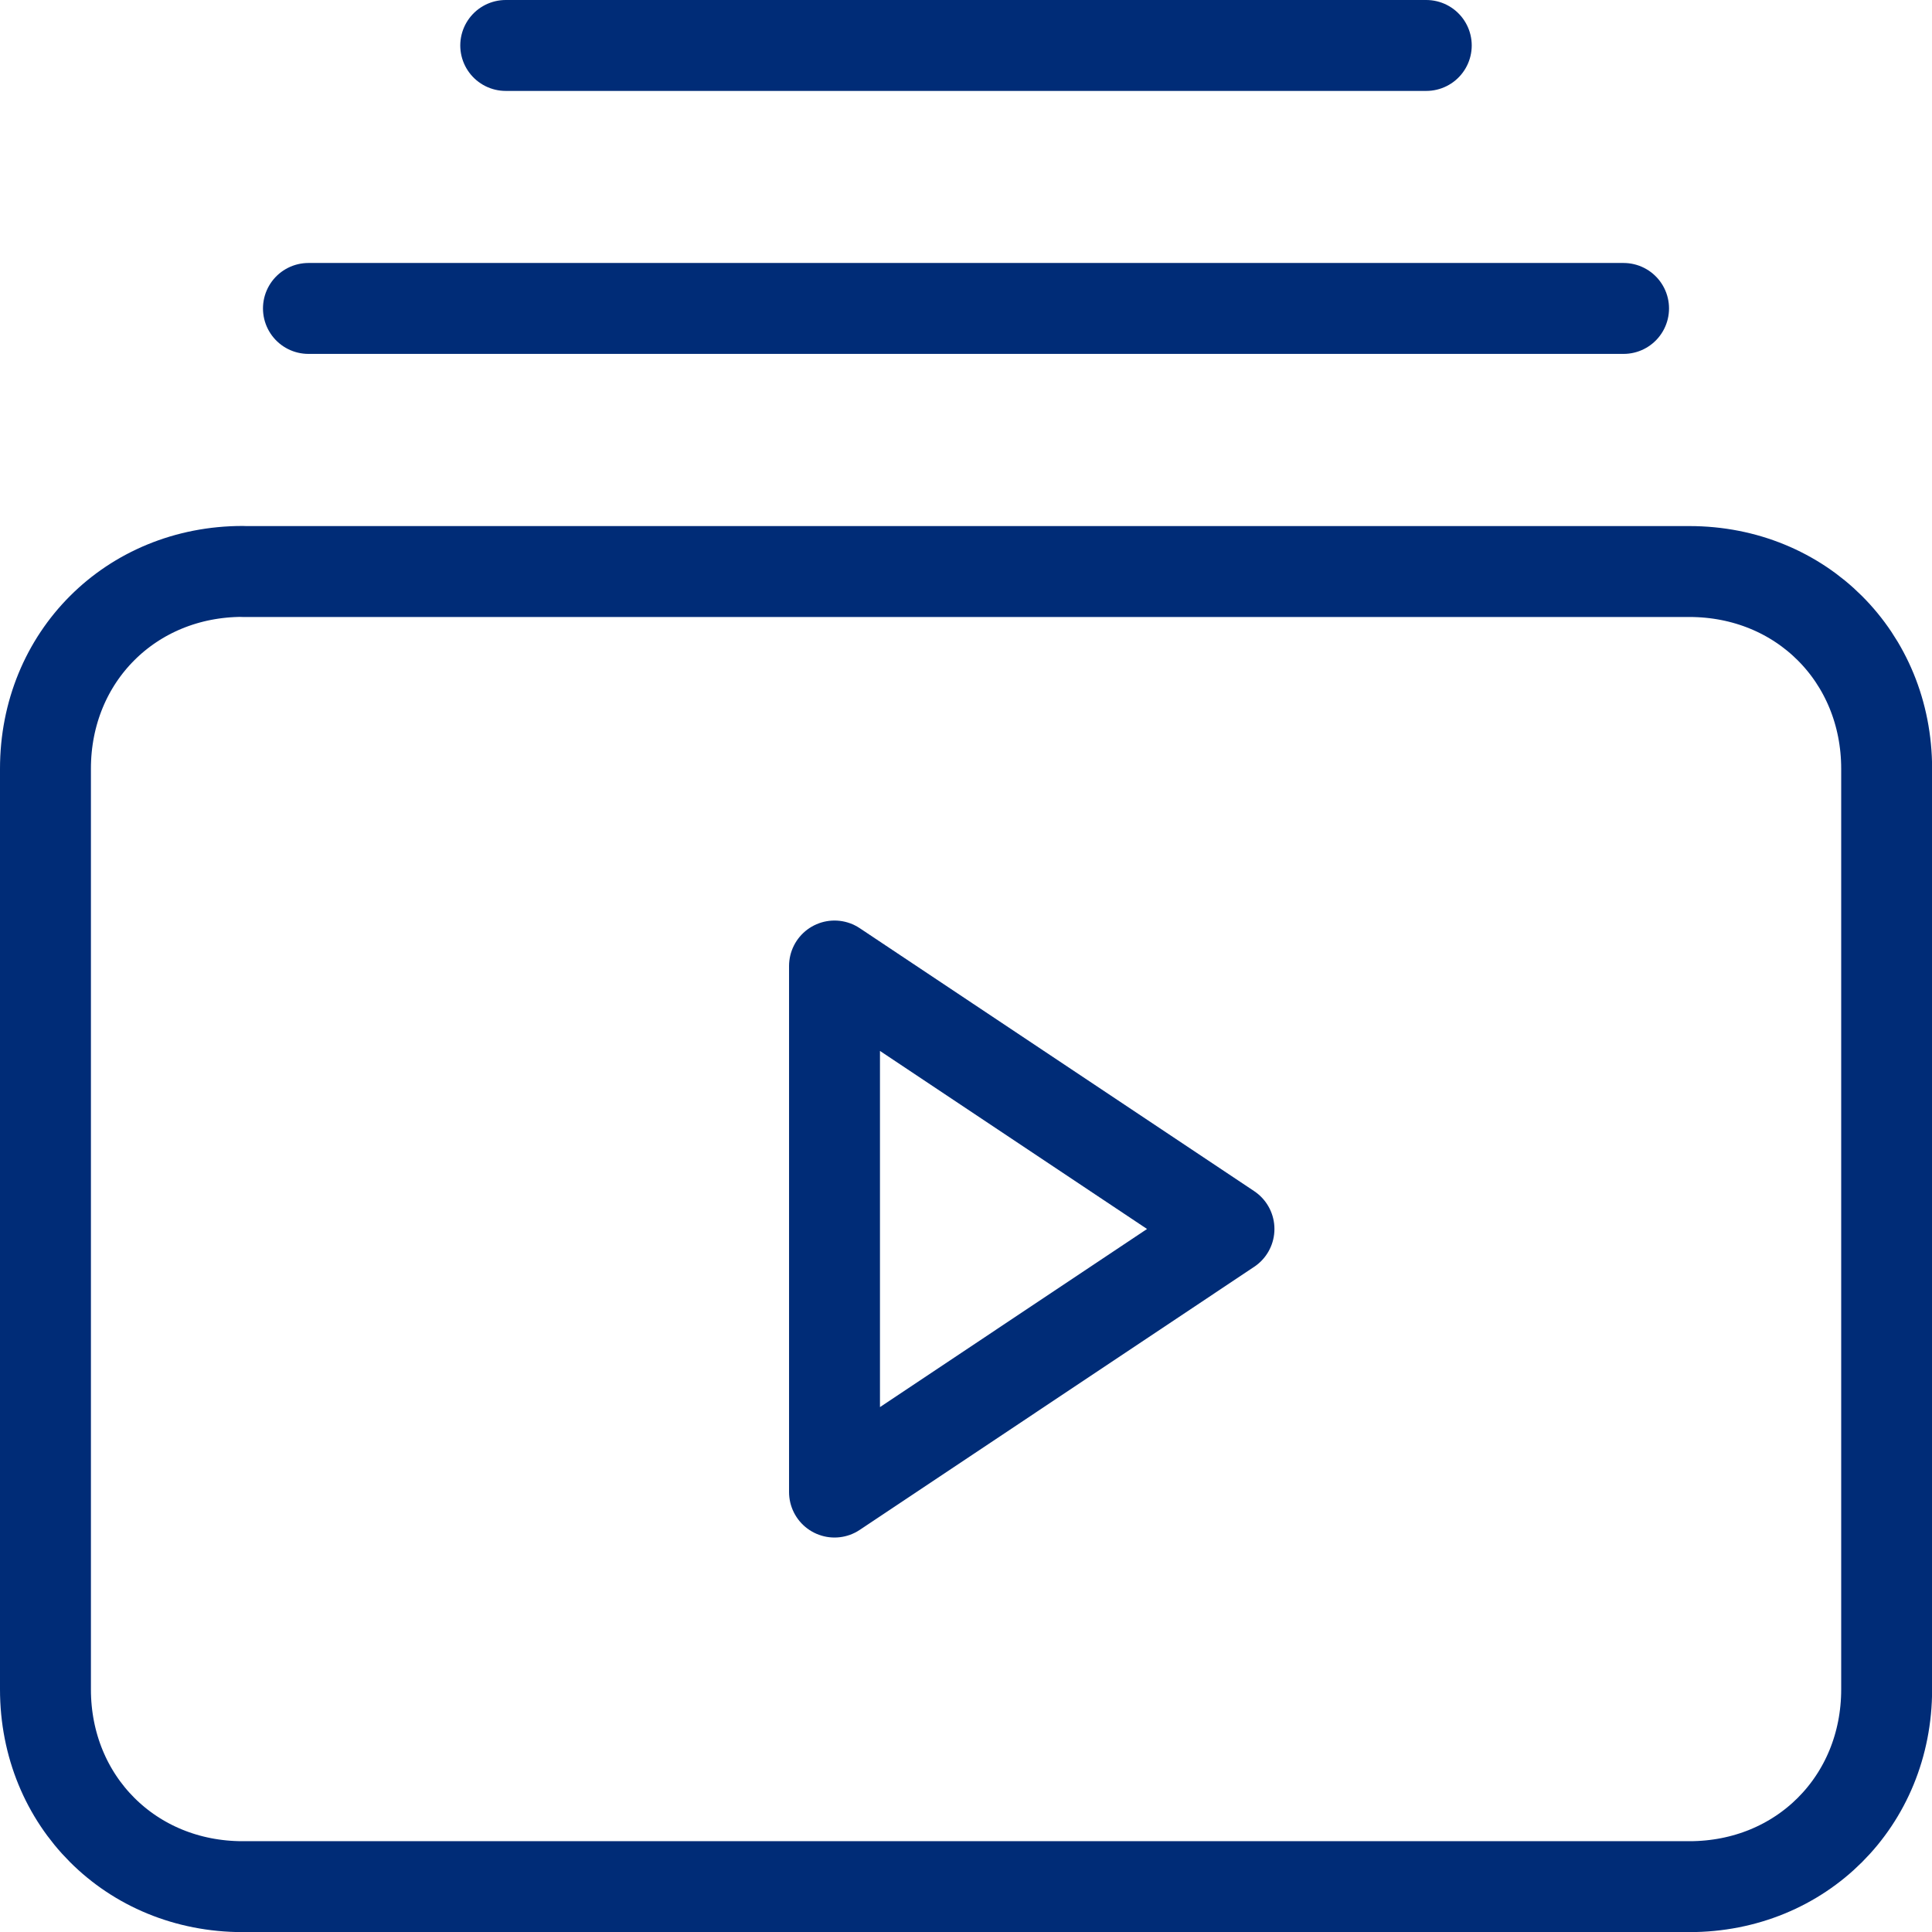
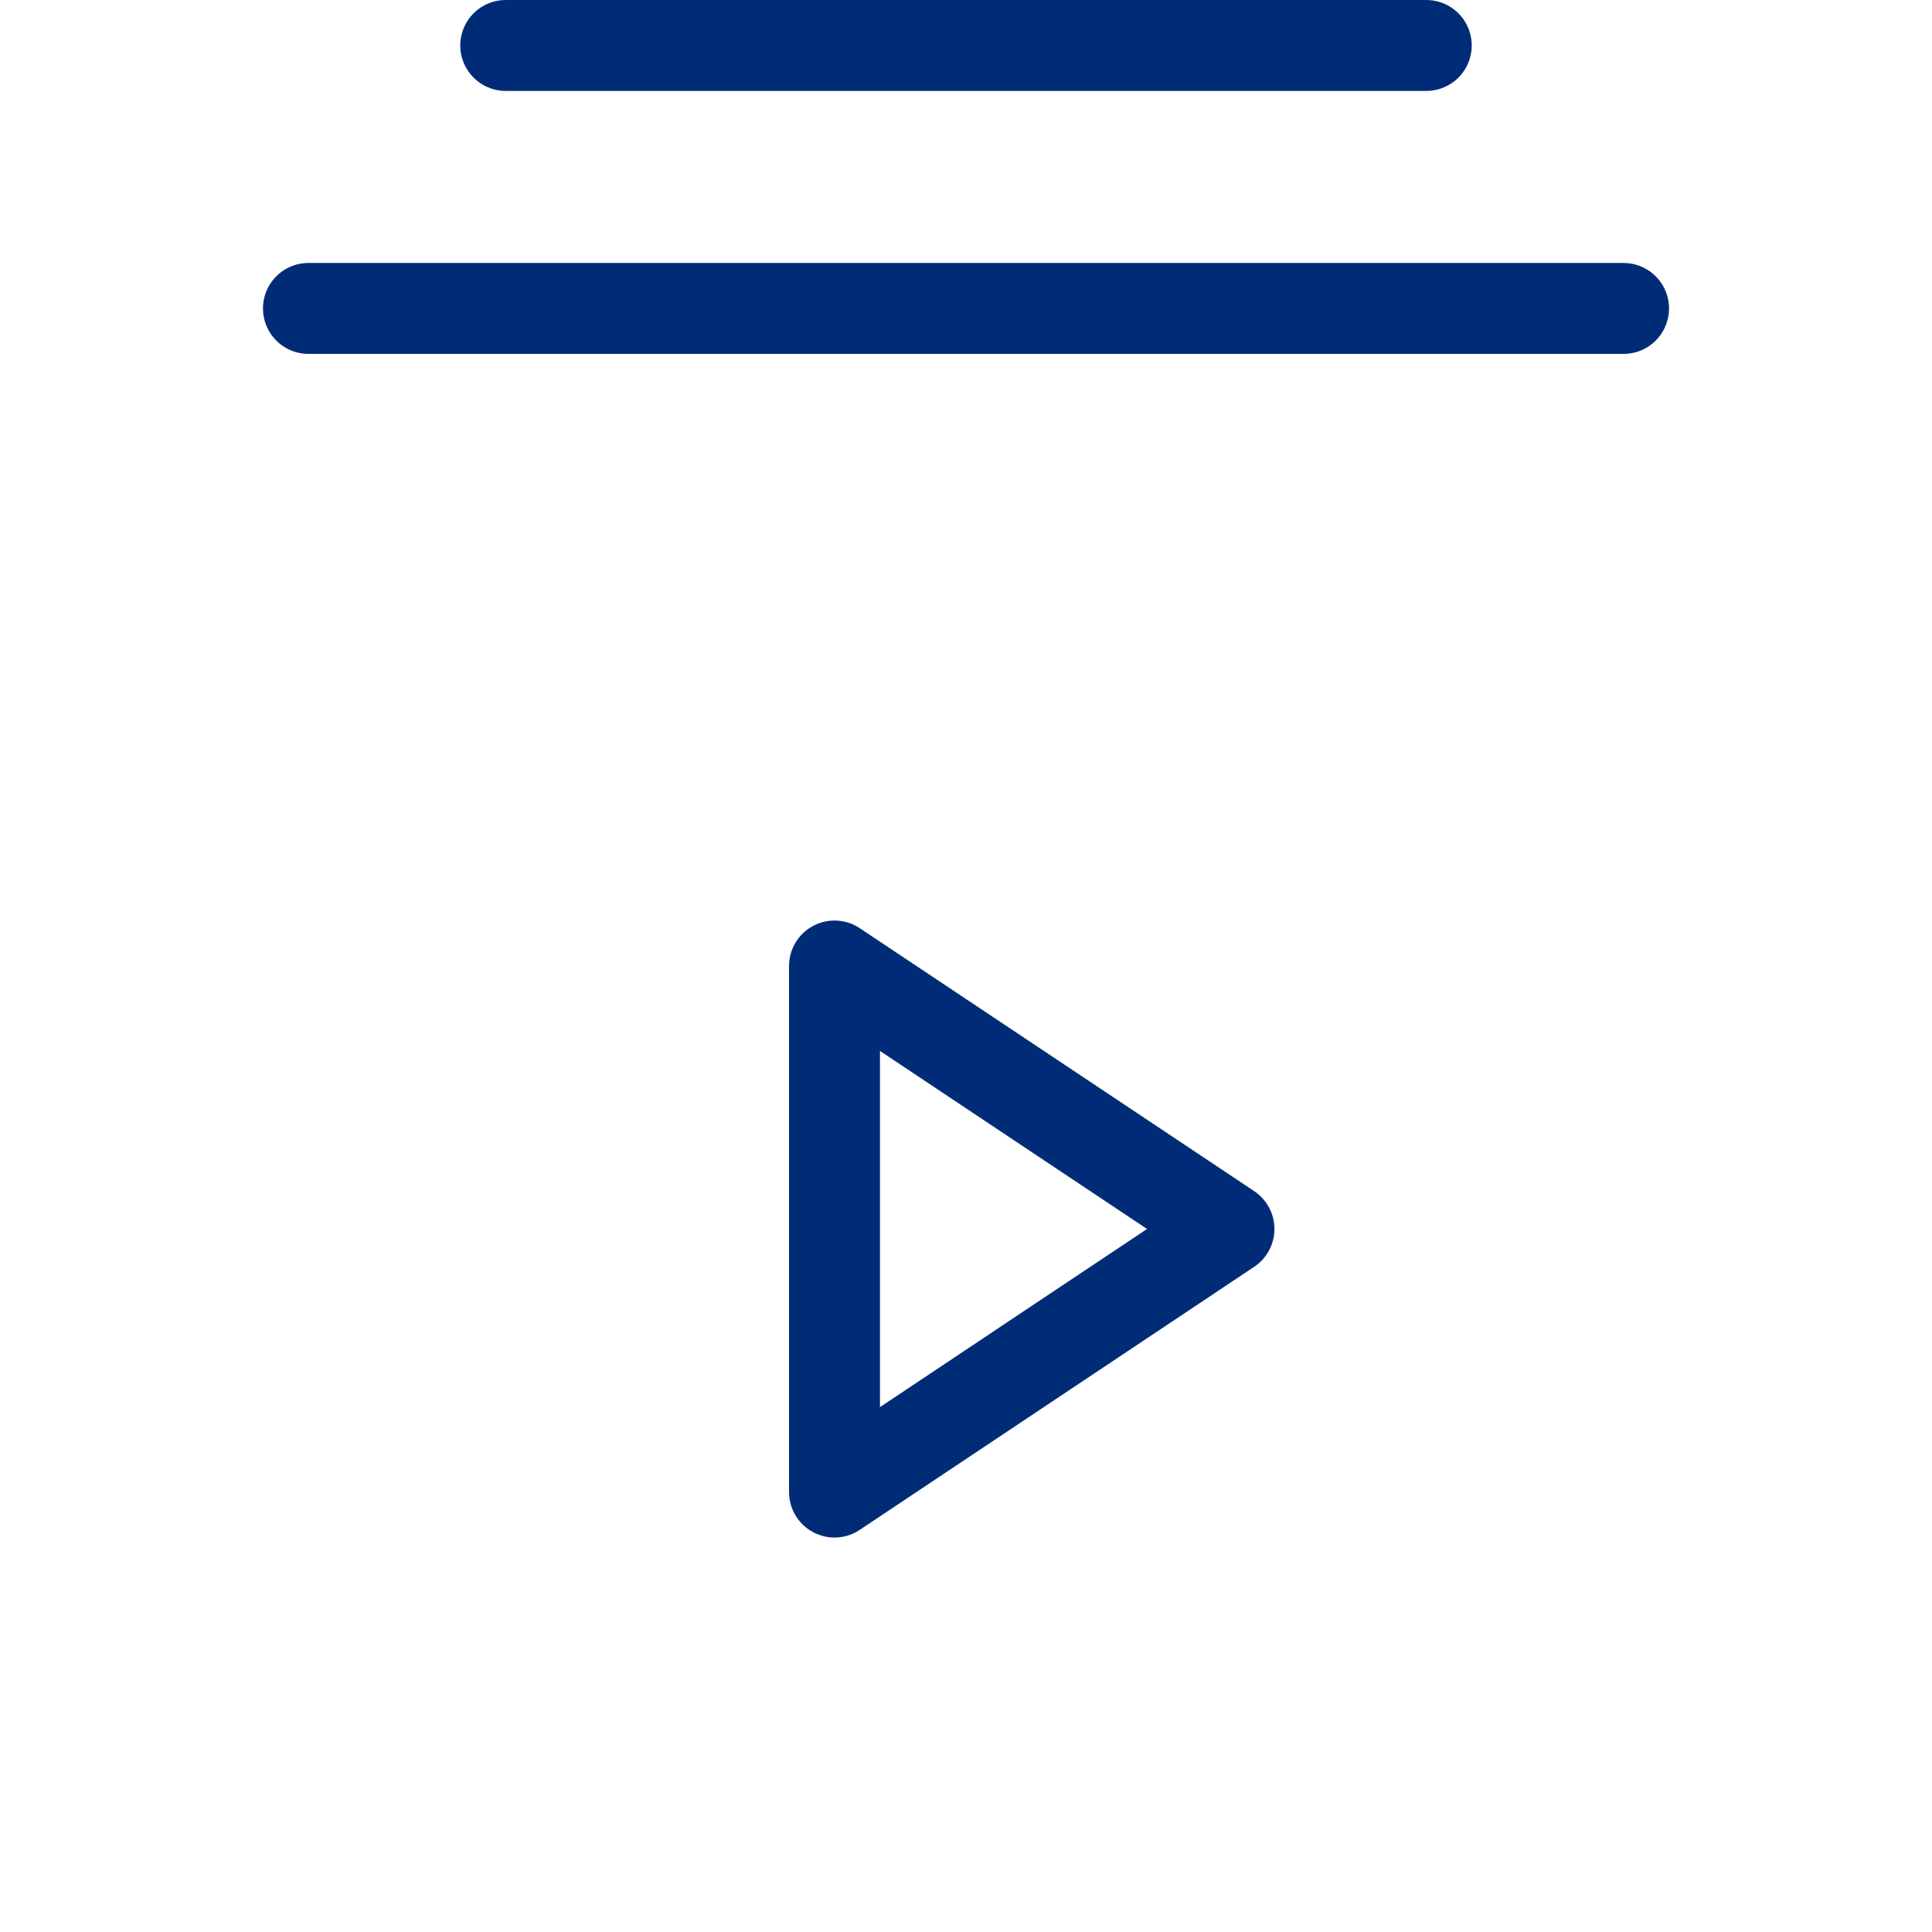
<svg xmlns="http://www.w3.org/2000/svg" id="a62975d79647a2" viewBox="0 0 170 170" aria-hidden="true" width="170px" height="170px">
  <defs>
    <linearGradient class="cerosgradient" data-cerosgradient="true" id="CerosGradient_id5c04f416d" gradientUnits="userSpaceOnUse" x1="50%" y1="100%" x2="50%" y2="0%">
      <stop offset="0%" stop-color="#d1d1d1" />
      <stop offset="100%" stop-color="#d1d1d1" />
    </linearGradient>
    <linearGradient />
    <style>.b-62975d79647a2{fill:none;stroke:#002c77;stroke-linecap:round;stroke-linejoin:round;stroke-width:8px;}</style>
  </defs>
  <line class="b-62975d79647a2" x1="27.14" y1="27.14" x2="142.86" y2="27.14" />
  <line class="b-62975d79647a2" x1="44.5" y1="4" x2="125.5" y2="4" />
-   <path class="b-62975d79647a2" d="M21.36,50.29h127.29c9.84,0,17.36,7.52,17.36,17.36v81c0,9.84-7.52,17.36-17.36,17.36H21.36c-9.84,0-17.36-7.52-17.36-17.36V67.64c0-9.84,7.52-17.36,17.36-17.36Z" />
  <polygon class="b-62975d79647a2" points="73.43 85 108.14 108.14 73.43 131.29 73.43 85" />
</svg>